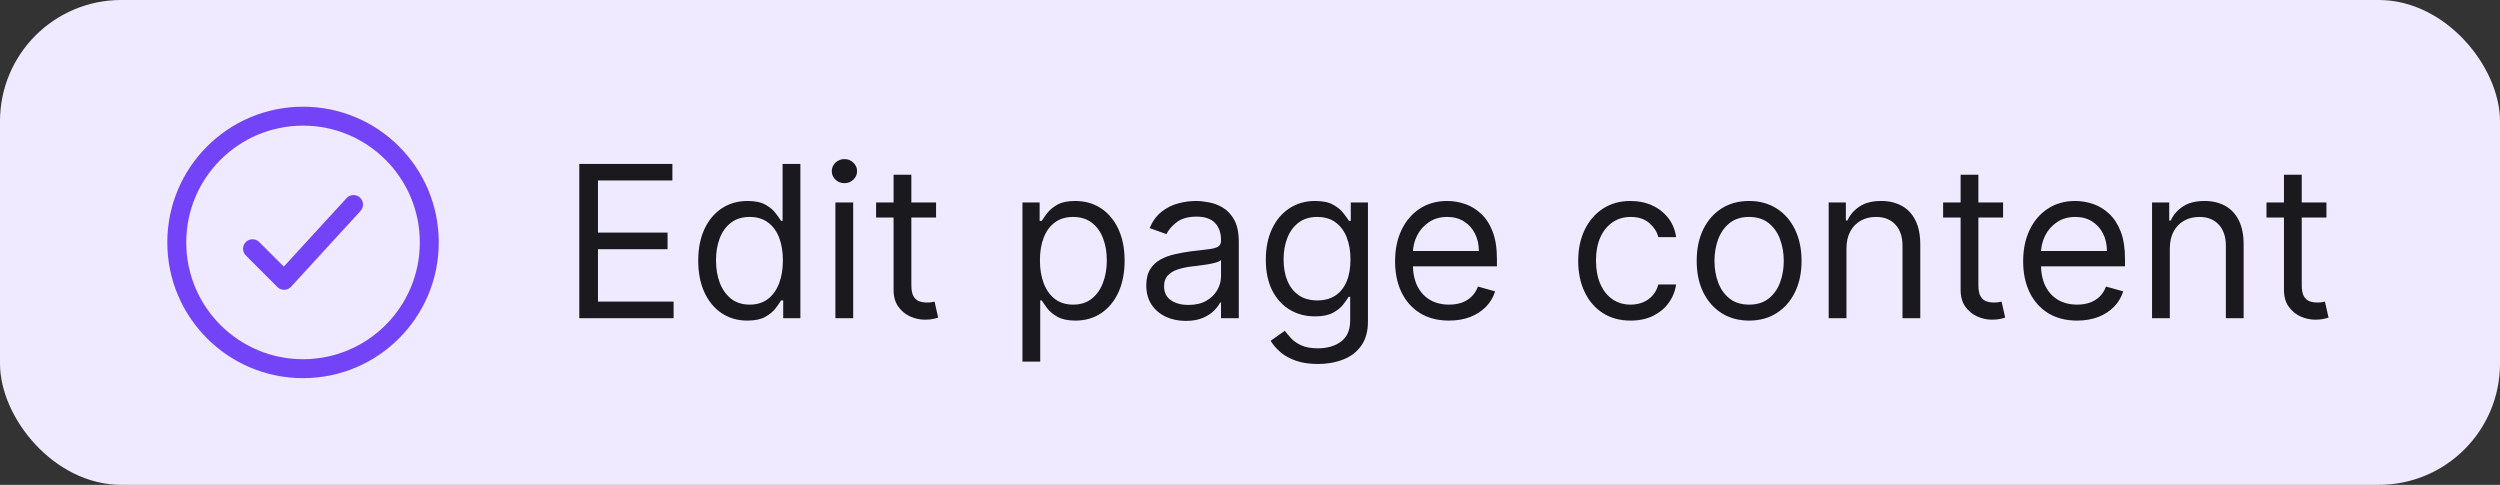
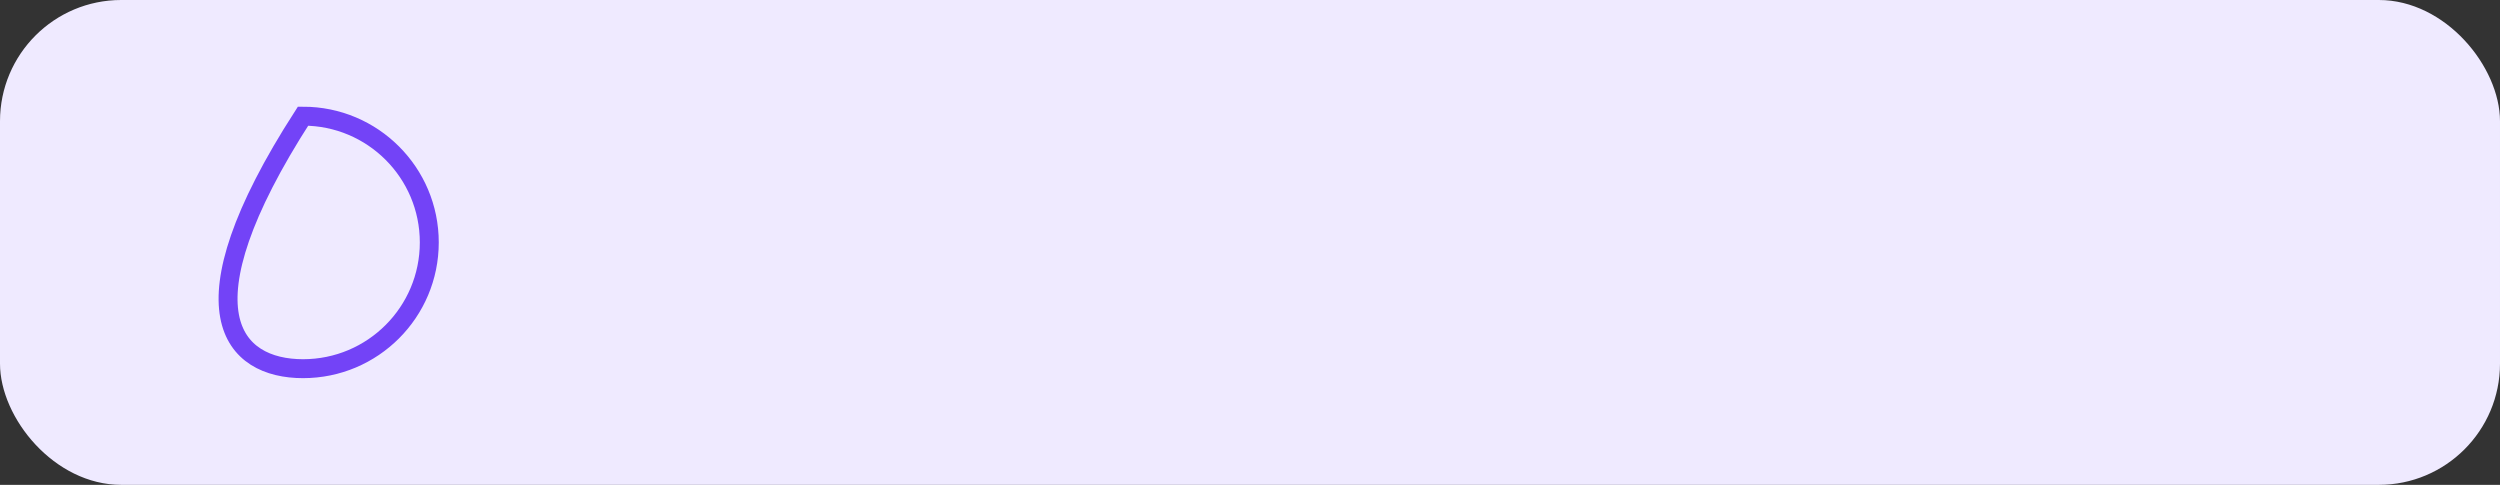
<svg xmlns="http://www.w3.org/2000/svg" width="165" height="32" viewBox="0 0 165 32" fill="none">
  <rect x="0" y="0" width="165" height="32" fill="#333333" stroke="none" />
  <rect width="165" height="32" rx="8" fill="#EFEAFF" />
-   <path d="M28.333 16C28.333 11.398 24.602 7.667 20 7.667C15.398 7.667 11.667 11.398 11.667 16C11.667 20.602 15.398 24.333 20 24.333C24.602 24.333 28.333 20.602 28.333 16Z" stroke="#7343F7" stroke-width="1.25" />
-   <path d="M16.667 16.417L18.75 18.5L23.333 13.5" stroke="#7343F7" stroke-width="1.25" stroke-linecap="round" stroke-linejoin="round" />
-   <path d="M38.233 21V10.818H44.378V11.912H39.466V15.352H44.06V16.446H39.466V19.906H44.457V21H38.233ZM49.325 21.159C48.688 21.159 48.126 20.998 47.639 20.677C47.152 20.352 46.771 19.895 46.496 19.305C46.221 18.711 46.083 18.01 46.083 17.202C46.083 16.4 46.221 15.704 46.496 15.114C46.771 14.524 47.154 14.068 47.644 13.746C48.135 13.425 48.702 13.264 49.344 13.264C49.842 13.264 50.234 13.347 50.523 13.513C50.814 13.675 51.036 13.861 51.189 14.07C51.345 14.275 51.466 14.444 51.552 14.577H51.651V10.818H52.825V21H51.691V19.827H51.552C51.466 19.966 51.343 20.142 51.184 20.354C51.025 20.562 50.798 20.75 50.503 20.916C50.208 21.078 49.815 21.159 49.325 21.159ZM49.484 20.105C49.954 20.105 50.352 19.983 50.677 19.737C51.002 19.489 51.249 19.146 51.418 18.708C51.587 18.267 51.671 17.759 51.671 17.182C51.671 16.612 51.588 16.113 51.423 15.685C51.257 15.255 51.012 14.92 50.687 14.681C50.362 14.439 49.961 14.318 49.484 14.318C48.986 14.318 48.572 14.446 48.241 14.701C47.913 14.953 47.666 15.296 47.5 15.73C47.338 16.161 47.256 16.645 47.256 17.182C47.256 17.725 47.339 18.219 47.505 18.663C47.674 19.104 47.923 19.456 48.251 19.717C48.582 19.976 48.993 20.105 49.484 20.105ZM55.136 21V13.364H56.31V21H55.136ZM55.733 12.091C55.504 12.091 55.307 12.013 55.141 11.857C54.979 11.701 54.898 11.514 54.898 11.296C54.898 11.077 54.979 10.889 55.141 10.734C55.307 10.578 55.504 10.5 55.733 10.5C55.962 10.5 56.157 10.578 56.32 10.734C56.485 10.889 56.568 11.077 56.568 11.296C56.568 11.514 56.485 11.701 56.32 11.857C56.157 12.013 55.962 12.091 55.733 12.091ZM61.78 13.364V14.358H57.822V13.364H61.78ZM58.976 11.534H60.149V18.812C60.149 19.144 60.197 19.392 60.293 19.558C60.393 19.721 60.519 19.83 60.671 19.886C60.827 19.939 60.991 19.966 61.163 19.966C61.292 19.966 61.398 19.959 61.481 19.946C61.564 19.93 61.63 19.916 61.68 19.906L61.919 20.96C61.839 20.99 61.728 21.02 61.586 21.05C61.443 21.083 61.263 21.099 61.044 21.099C60.712 21.099 60.388 21.028 60.069 20.886C59.755 20.743 59.493 20.526 59.284 20.234C59.078 19.943 58.976 19.575 58.976 19.131V11.534ZM67.482 23.864V13.364H68.616V14.577H68.755C68.841 14.444 68.96 14.275 69.113 14.07C69.269 13.861 69.491 13.675 69.779 13.513C70.071 13.347 70.465 13.264 70.962 13.264C71.605 13.264 72.172 13.425 72.662 13.746C73.153 14.068 73.536 14.524 73.811 15.114C74.086 15.704 74.224 16.4 74.224 17.202C74.224 18.01 74.086 18.711 73.811 19.305C73.536 19.895 73.155 20.352 72.667 20.677C72.18 20.998 71.618 21.159 70.982 21.159C70.492 21.159 70.099 21.078 69.804 20.916C69.509 20.75 69.282 20.562 69.123 20.354C68.964 20.142 68.841 19.966 68.755 19.827H68.655V23.864H67.482ZM68.635 17.182C68.635 17.759 68.72 18.267 68.889 18.708C69.058 19.146 69.305 19.489 69.63 19.737C69.955 19.983 70.352 20.105 70.823 20.105C71.314 20.105 71.723 19.976 72.051 19.717C72.382 19.456 72.631 19.104 72.797 18.663C72.966 18.219 73.05 17.725 73.05 17.182C73.05 16.645 72.967 16.161 72.802 15.73C72.639 15.296 72.392 14.953 72.061 14.701C71.733 14.446 71.32 14.318 70.823 14.318C70.346 14.318 69.945 14.439 69.62 14.681C69.295 14.92 69.05 15.255 68.884 15.685C68.718 16.113 68.635 16.612 68.635 17.182ZM78.26 21.179C77.777 21.179 77.337 21.088 76.943 20.905C76.549 20.72 76.235 20.453 76.003 20.105C75.771 19.754 75.655 19.329 75.655 18.832C75.655 18.395 75.742 18.04 75.914 17.768C76.086 17.493 76.317 17.278 76.605 17.122C76.893 16.966 77.212 16.85 77.559 16.774C77.911 16.695 78.264 16.632 78.618 16.585C79.082 16.526 79.459 16.481 79.747 16.451C80.039 16.418 80.251 16.363 80.383 16.287C80.519 16.211 80.587 16.078 80.587 15.889V15.849C80.587 15.359 80.453 14.978 80.184 14.706C79.919 14.434 79.517 14.298 78.976 14.298C78.416 14.298 77.977 14.421 77.659 14.666C77.341 14.912 77.117 15.173 76.988 15.452L75.874 15.054C76.073 14.59 76.338 14.229 76.67 13.97C77.004 13.708 77.369 13.526 77.763 13.423C78.161 13.317 78.552 13.264 78.937 13.264C79.182 13.264 79.464 13.294 79.782 13.354C80.103 13.41 80.413 13.528 80.712 13.707C81.013 13.886 81.263 14.156 81.462 14.517C81.661 14.878 81.76 15.362 81.76 15.969V21H80.587V19.966H80.528C80.448 20.132 80.315 20.309 80.13 20.498C79.944 20.687 79.697 20.848 79.389 20.98C79.081 21.113 78.705 21.179 78.26 21.179ZM78.439 20.125C78.903 20.125 79.295 20.034 79.613 19.852C79.934 19.669 80.176 19.434 80.339 19.146C80.504 18.857 80.587 18.554 80.587 18.236V17.162C80.537 17.222 80.428 17.276 80.259 17.326C80.093 17.372 79.901 17.414 79.682 17.45C79.467 17.483 79.257 17.513 79.051 17.54C78.849 17.563 78.685 17.583 78.559 17.599C78.254 17.639 77.969 17.704 77.704 17.793C77.442 17.88 77.23 18.01 77.067 18.186C76.908 18.358 76.829 18.594 76.829 18.892C76.829 19.3 76.98 19.608 77.281 19.817C77.586 20.022 77.972 20.125 78.439 20.125ZM86.984 24.023C86.418 24.023 85.93 23.95 85.523 23.804C85.115 23.662 84.775 23.473 84.504 23.237C84.235 23.005 84.021 22.757 83.862 22.491L84.797 21.835C84.903 21.974 85.037 22.134 85.2 22.312C85.362 22.495 85.584 22.652 85.866 22.785C86.151 22.921 86.524 22.989 86.984 22.989C87.601 22.989 88.11 22.84 88.511 22.541C88.912 22.243 89.112 21.776 89.112 21.139V19.588H89.013C88.927 19.727 88.804 19.9 88.645 20.105C88.489 20.307 88.264 20.488 87.969 20.647C87.677 20.803 87.283 20.881 86.785 20.881C86.169 20.881 85.615 20.735 85.125 20.443C84.638 20.151 84.252 19.727 83.967 19.171C83.685 18.614 83.544 17.938 83.544 17.142C83.544 16.36 83.682 15.679 83.957 15.099C84.232 14.515 84.615 14.065 85.105 13.746C85.596 13.425 86.162 13.264 86.805 13.264C87.303 13.264 87.697 13.347 87.989 13.513C88.284 13.675 88.509 13.861 88.665 14.07C88.824 14.275 88.947 14.444 89.033 14.577H89.152V13.364H90.285V21.219C90.285 21.875 90.136 22.409 89.838 22.82C89.543 23.234 89.145 23.537 88.645 23.729C88.148 23.925 87.594 24.023 86.984 24.023ZM86.945 19.827C87.415 19.827 87.813 19.719 88.138 19.504C88.463 19.288 88.71 18.978 88.879 18.574C89.048 18.169 89.132 17.686 89.132 17.122C89.132 16.572 89.049 16.086 88.883 15.665C88.718 15.245 88.472 14.915 88.148 14.676C87.823 14.438 87.422 14.318 86.945 14.318C86.447 14.318 86.033 14.444 85.702 14.696C85.374 14.948 85.127 15.286 84.961 15.71C84.799 16.134 84.717 16.605 84.717 17.122C84.717 17.652 84.8 18.121 84.966 18.529C85.135 18.933 85.383 19.252 85.712 19.484C86.043 19.712 86.454 19.827 86.945 19.827ZM95.635 21.159C94.899 21.159 94.264 20.997 93.731 20.672C93.201 20.344 92.791 19.886 92.503 19.3C92.218 18.71 92.075 18.024 92.075 17.241C92.075 16.459 92.218 15.77 92.503 15.173C92.791 14.573 93.192 14.106 93.706 13.771C94.223 13.433 94.826 13.264 95.516 13.264C95.913 13.264 96.306 13.331 96.694 13.463C97.082 13.596 97.435 13.811 97.753 14.109C98.071 14.404 98.325 14.796 98.513 15.283C98.702 15.77 98.797 16.37 98.797 17.082V17.579H92.91V16.565H97.604C97.604 16.134 97.517 15.75 97.345 15.412C97.176 15.074 96.934 14.807 96.619 14.611C96.308 14.416 95.94 14.318 95.516 14.318C95.048 14.318 94.644 14.434 94.303 14.666C93.965 14.895 93.704 15.193 93.522 15.561C93.34 15.929 93.249 16.323 93.249 16.744V17.421C93.249 17.997 93.348 18.486 93.547 18.887C93.749 19.285 94.029 19.588 94.387 19.797C94.745 20.002 95.161 20.105 95.635 20.105C95.943 20.105 96.222 20.062 96.47 19.976C96.722 19.886 96.939 19.754 97.121 19.578C97.304 19.399 97.445 19.177 97.544 18.912L98.678 19.23C98.558 19.615 98.358 19.953 98.076 20.244C97.794 20.533 97.446 20.758 97.032 20.921C96.618 21.079 96.152 21.159 95.635 21.159ZM107.621 21.159C106.906 21.159 106.289 20.99 105.772 20.652C105.255 20.314 104.857 19.848 104.579 19.255C104.3 18.662 104.161 17.984 104.161 17.222C104.161 16.446 104.304 15.762 104.589 15.168C104.877 14.572 105.278 14.106 105.792 13.771C106.309 13.433 106.912 13.264 107.602 13.264C108.138 13.264 108.622 13.364 109.053 13.562C109.484 13.761 109.837 14.04 110.112 14.398C110.387 14.756 110.558 15.173 110.624 15.651H109.451C109.362 15.303 109.163 14.994 108.854 14.726C108.549 14.454 108.138 14.318 107.621 14.318C107.164 14.318 106.763 14.438 106.418 14.676C106.077 14.912 105.81 15.245 105.618 15.675C105.429 16.103 105.335 16.605 105.335 17.182C105.335 17.772 105.427 18.285 105.613 18.723C105.802 19.16 106.067 19.5 106.408 19.742C106.753 19.984 107.157 20.105 107.621 20.105C107.926 20.105 108.203 20.052 108.452 19.946C108.7 19.84 108.911 19.688 109.083 19.489C109.255 19.29 109.378 19.051 109.451 18.773H110.624C110.558 19.224 110.394 19.63 110.132 19.991C109.874 20.349 109.531 20.634 109.103 20.846C108.679 21.055 108.185 21.159 107.621 21.159ZM115.442 21.159C114.752 21.159 114.147 20.995 113.627 20.667C113.11 20.339 112.706 19.88 112.414 19.29C112.126 18.7 111.982 18.01 111.982 17.222C111.982 16.426 112.126 15.732 112.414 15.139C112.706 14.545 113.11 14.085 113.627 13.756C114.147 13.428 114.752 13.264 115.442 13.264C116.131 13.264 116.734 13.428 117.251 13.756C117.772 14.085 118.176 14.545 118.464 15.139C118.756 15.732 118.902 16.426 118.902 17.222C118.902 18.01 118.756 18.7 118.464 19.29C118.176 19.88 117.772 20.339 117.251 20.667C116.734 20.995 116.131 21.159 115.442 21.159ZM115.442 20.105C115.965 20.105 116.396 19.971 116.734 19.702C117.072 19.434 117.323 19.081 117.485 18.643C117.647 18.206 117.729 17.732 117.729 17.222C117.729 16.711 117.647 16.236 117.485 15.795C117.323 15.354 117.072 14.998 116.734 14.726C116.396 14.454 115.965 14.318 115.442 14.318C114.918 14.318 114.487 14.454 114.149 14.726C113.811 14.998 113.561 15.354 113.398 15.795C113.236 16.236 113.155 16.711 113.155 17.222C113.155 17.732 113.236 18.206 113.398 18.643C113.561 19.081 113.811 19.434 114.149 19.702C114.487 19.971 114.918 20.105 115.442 20.105ZM121.866 16.406V21H120.693V13.364H121.827V14.557H121.926C122.105 14.169 122.377 13.857 122.741 13.622C123.106 13.383 123.577 13.264 124.153 13.264C124.67 13.264 125.123 13.37 125.51 13.582C125.898 13.791 126.2 14.109 126.415 14.537C126.631 14.961 126.738 15.498 126.738 16.148V21H125.565V16.227C125.565 15.627 125.409 15.16 125.098 14.825C124.786 14.487 124.359 14.318 123.815 14.318C123.441 14.318 123.106 14.399 122.811 14.562C122.519 14.724 122.289 14.961 122.12 15.273C121.951 15.584 121.866 15.962 121.866 16.406ZM132.203 13.364V14.358H128.246V13.364H132.203ZM129.4 11.534H130.573V18.812C130.573 19.144 130.621 19.392 130.717 19.558C130.816 19.721 130.942 19.83 131.095 19.886C131.251 19.939 131.415 19.966 131.587 19.966C131.716 19.966 131.822 19.959 131.905 19.946C131.988 19.93 132.054 19.916 132.104 19.906L132.343 20.96C132.263 20.99 132.152 21.02 132.01 21.05C131.867 21.083 131.686 21.099 131.468 21.099C131.136 21.099 130.811 21.028 130.493 20.886C130.178 20.743 129.917 20.526 129.708 20.234C129.502 19.943 129.4 19.575 129.4 19.131V11.534ZM137.088 21.159C136.352 21.159 135.718 20.997 135.184 20.672C134.654 20.344 134.244 19.886 133.956 19.3C133.671 18.71 133.528 18.024 133.528 17.241C133.528 16.459 133.671 15.77 133.956 15.173C134.244 14.573 134.645 14.106 135.159 13.771C135.676 13.433 136.279 13.264 136.969 13.264C137.366 13.264 137.759 13.331 138.147 13.463C138.535 13.596 138.888 13.811 139.206 14.109C139.524 14.404 139.778 14.796 139.967 15.283C140.156 15.77 140.25 16.37 140.25 17.082V17.579H134.364V16.565H139.057C139.057 16.134 138.971 15.75 138.798 15.412C138.629 15.074 138.387 14.807 138.072 14.611C137.761 14.416 137.393 14.318 136.969 14.318C136.501 14.318 136.097 14.434 135.756 14.666C135.418 14.895 135.157 15.193 134.975 15.561C134.793 15.929 134.702 16.323 134.702 16.744V17.421C134.702 17.997 134.801 18.486 135 18.887C135.202 19.285 135.482 19.588 135.84 19.797C136.198 20.002 136.614 20.105 137.088 20.105C137.396 20.105 137.675 20.062 137.923 19.976C138.175 19.886 138.392 19.754 138.575 19.578C138.757 19.399 138.898 19.177 138.997 18.912L140.131 19.23C140.011 19.615 139.811 19.953 139.529 20.244C139.247 20.533 138.899 20.758 138.485 20.921C138.071 21.079 137.605 21.159 137.088 21.159ZM143.208 16.406V21H142.035V13.364H143.168V14.557H143.268C143.447 14.169 143.719 13.857 144.083 13.622C144.448 13.383 144.918 13.264 145.495 13.264C146.012 13.264 146.464 13.37 146.852 13.582C147.24 13.791 147.542 14.109 147.757 14.537C147.973 14.961 148.08 15.498 148.08 16.148V21H146.907V16.227C146.907 15.627 146.751 15.16 146.44 14.825C146.128 14.487 145.701 14.318 145.157 14.318C144.782 14.318 144.448 14.399 144.153 14.562C143.861 14.724 143.631 14.961 143.462 15.273C143.293 15.584 143.208 15.962 143.208 16.406ZM153.545 13.364V14.358H149.588V13.364H153.545ZM150.741 11.534H151.915V18.812C151.915 19.144 151.963 19.392 152.059 19.558C152.158 19.721 152.284 19.83 152.437 19.886C152.592 19.939 152.756 19.966 152.929 19.966C153.058 19.966 153.164 19.959 153.247 19.946C153.33 19.93 153.396 19.916 153.446 19.906L153.684 20.96C153.605 20.99 153.494 21.02 153.351 21.05C153.209 21.083 153.028 21.099 152.809 21.099C152.478 21.099 152.153 21.028 151.835 20.886C151.52 20.743 151.258 20.526 151.05 20.234C150.844 19.943 150.741 19.575 150.741 19.131V11.534Z" fill="#1A191E" />
+   <path d="M28.333 16C28.333 11.398 24.602 7.667 20 7.667C11.667 20.602 15.398 24.333 20 24.333C24.602 24.333 28.333 20.602 28.333 16Z" stroke="#7343F7" stroke-width="1.25" />
</svg>